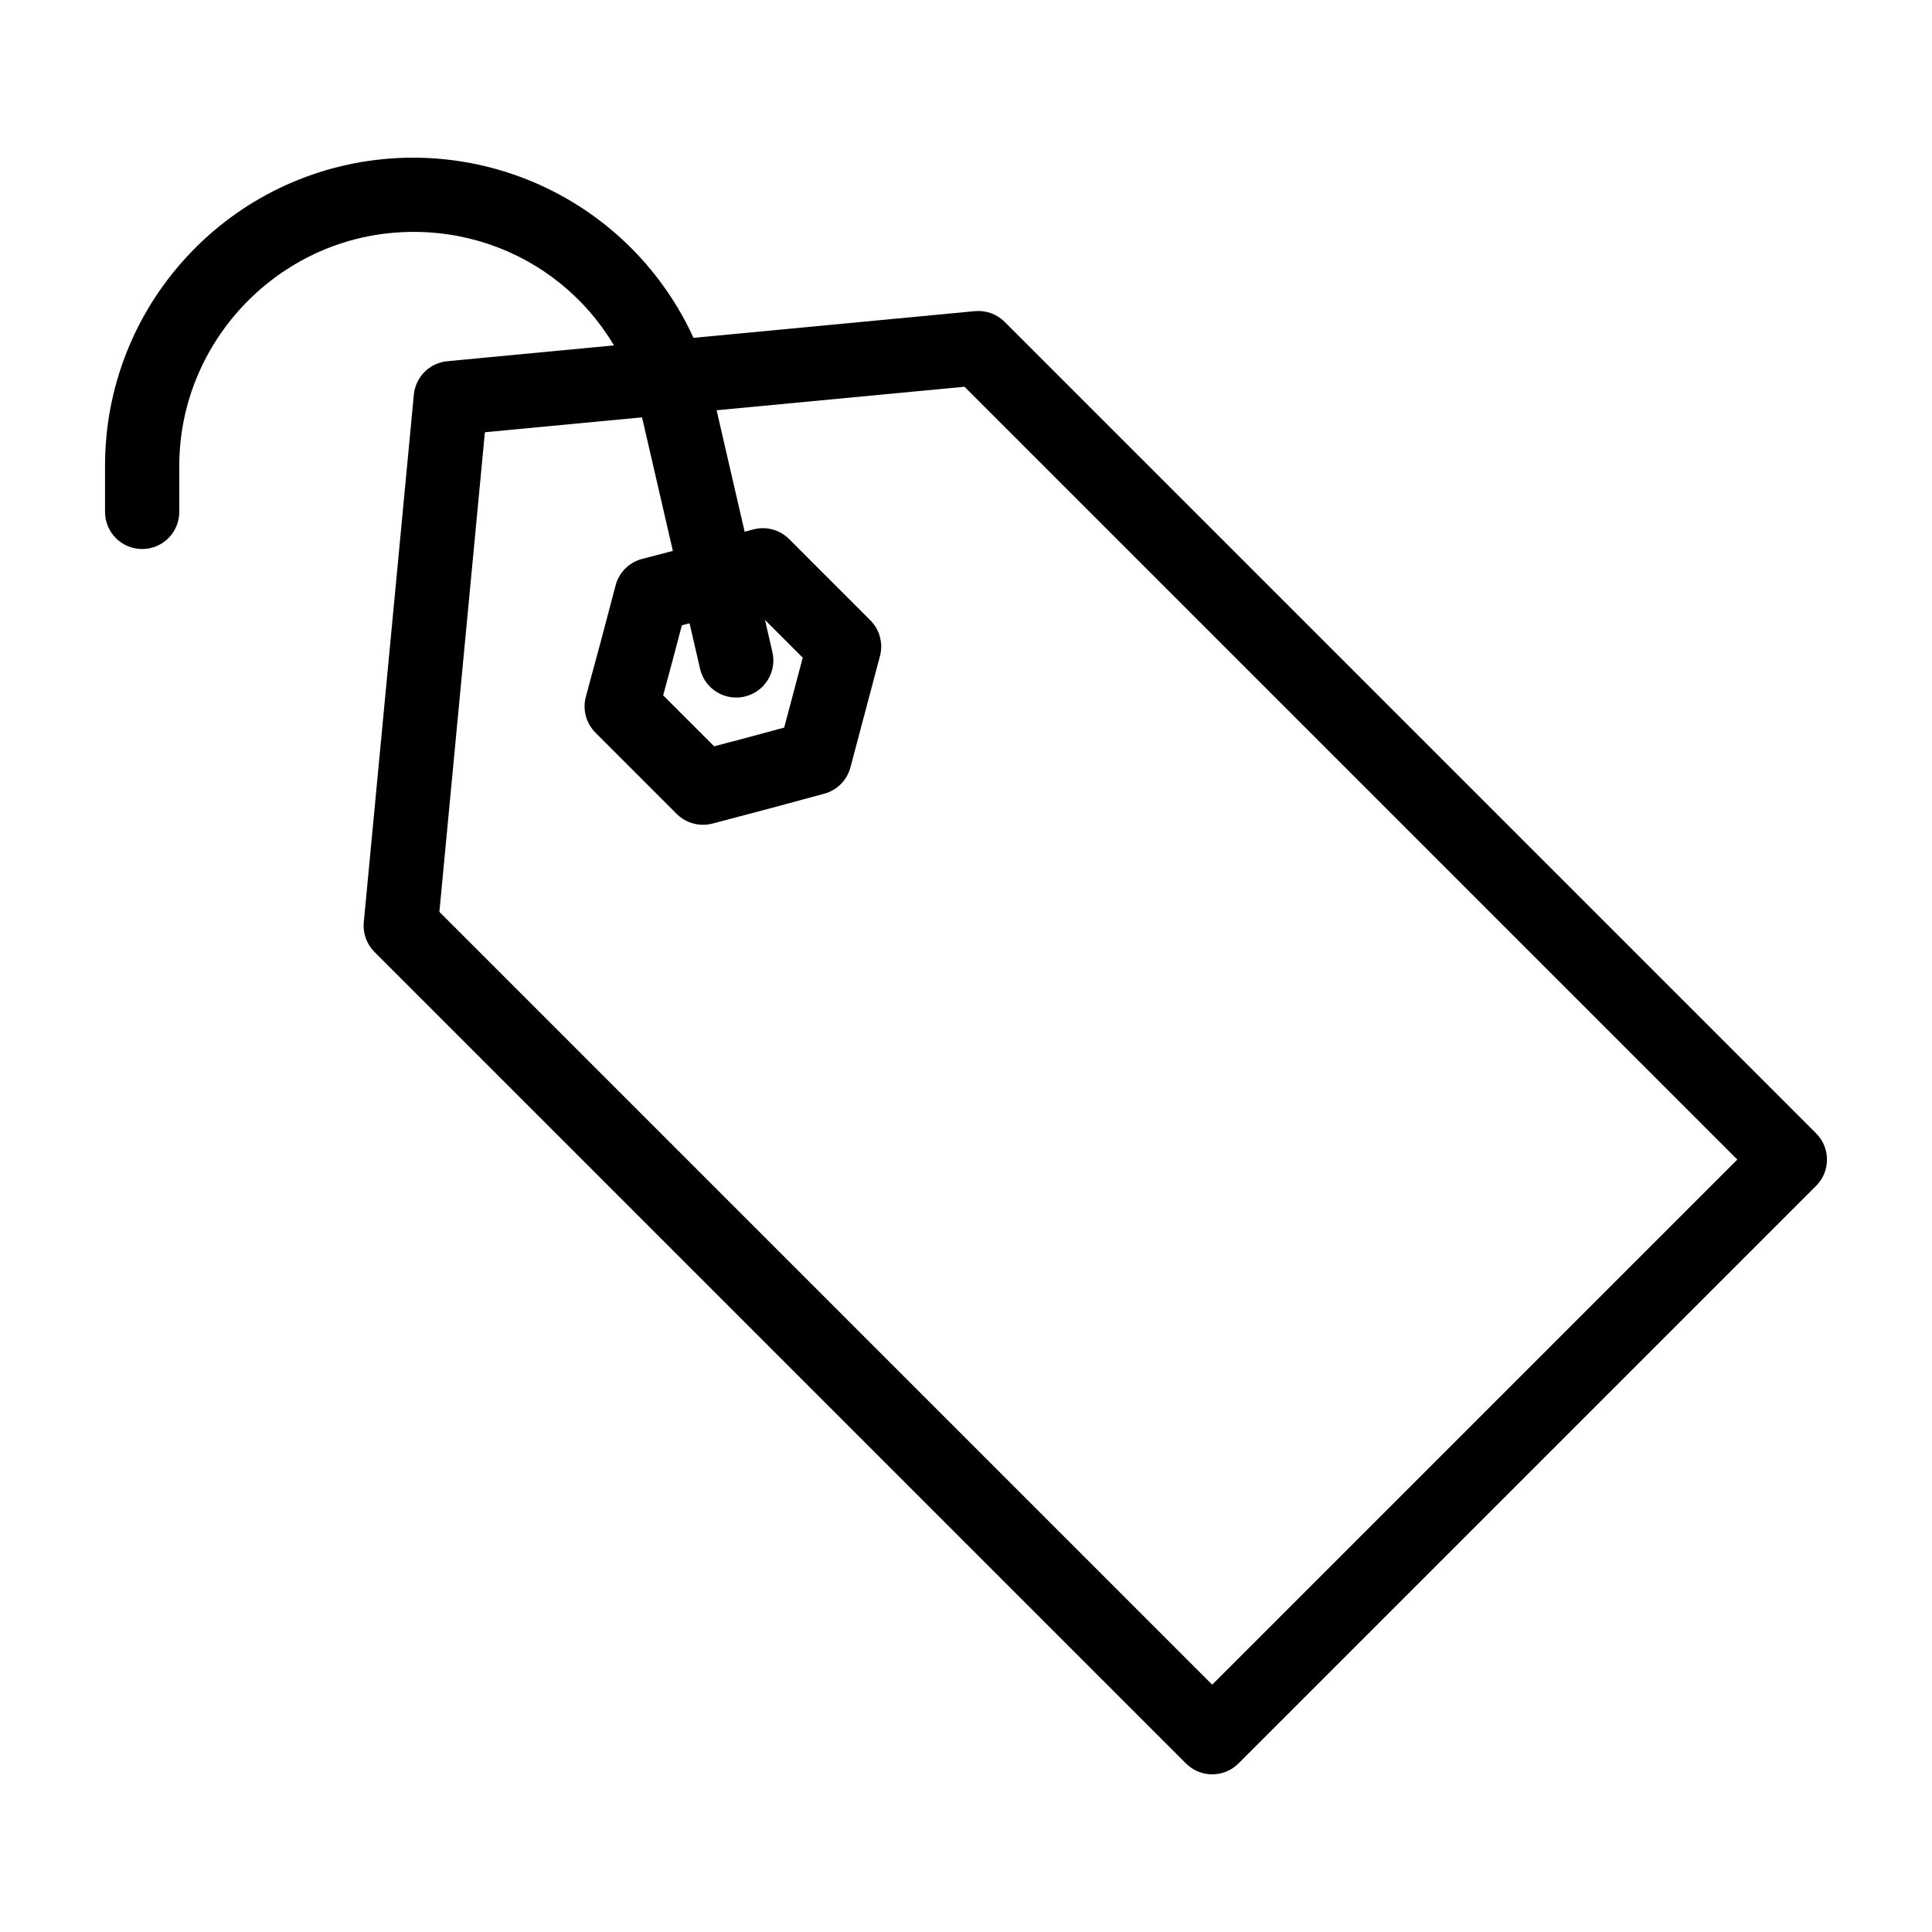
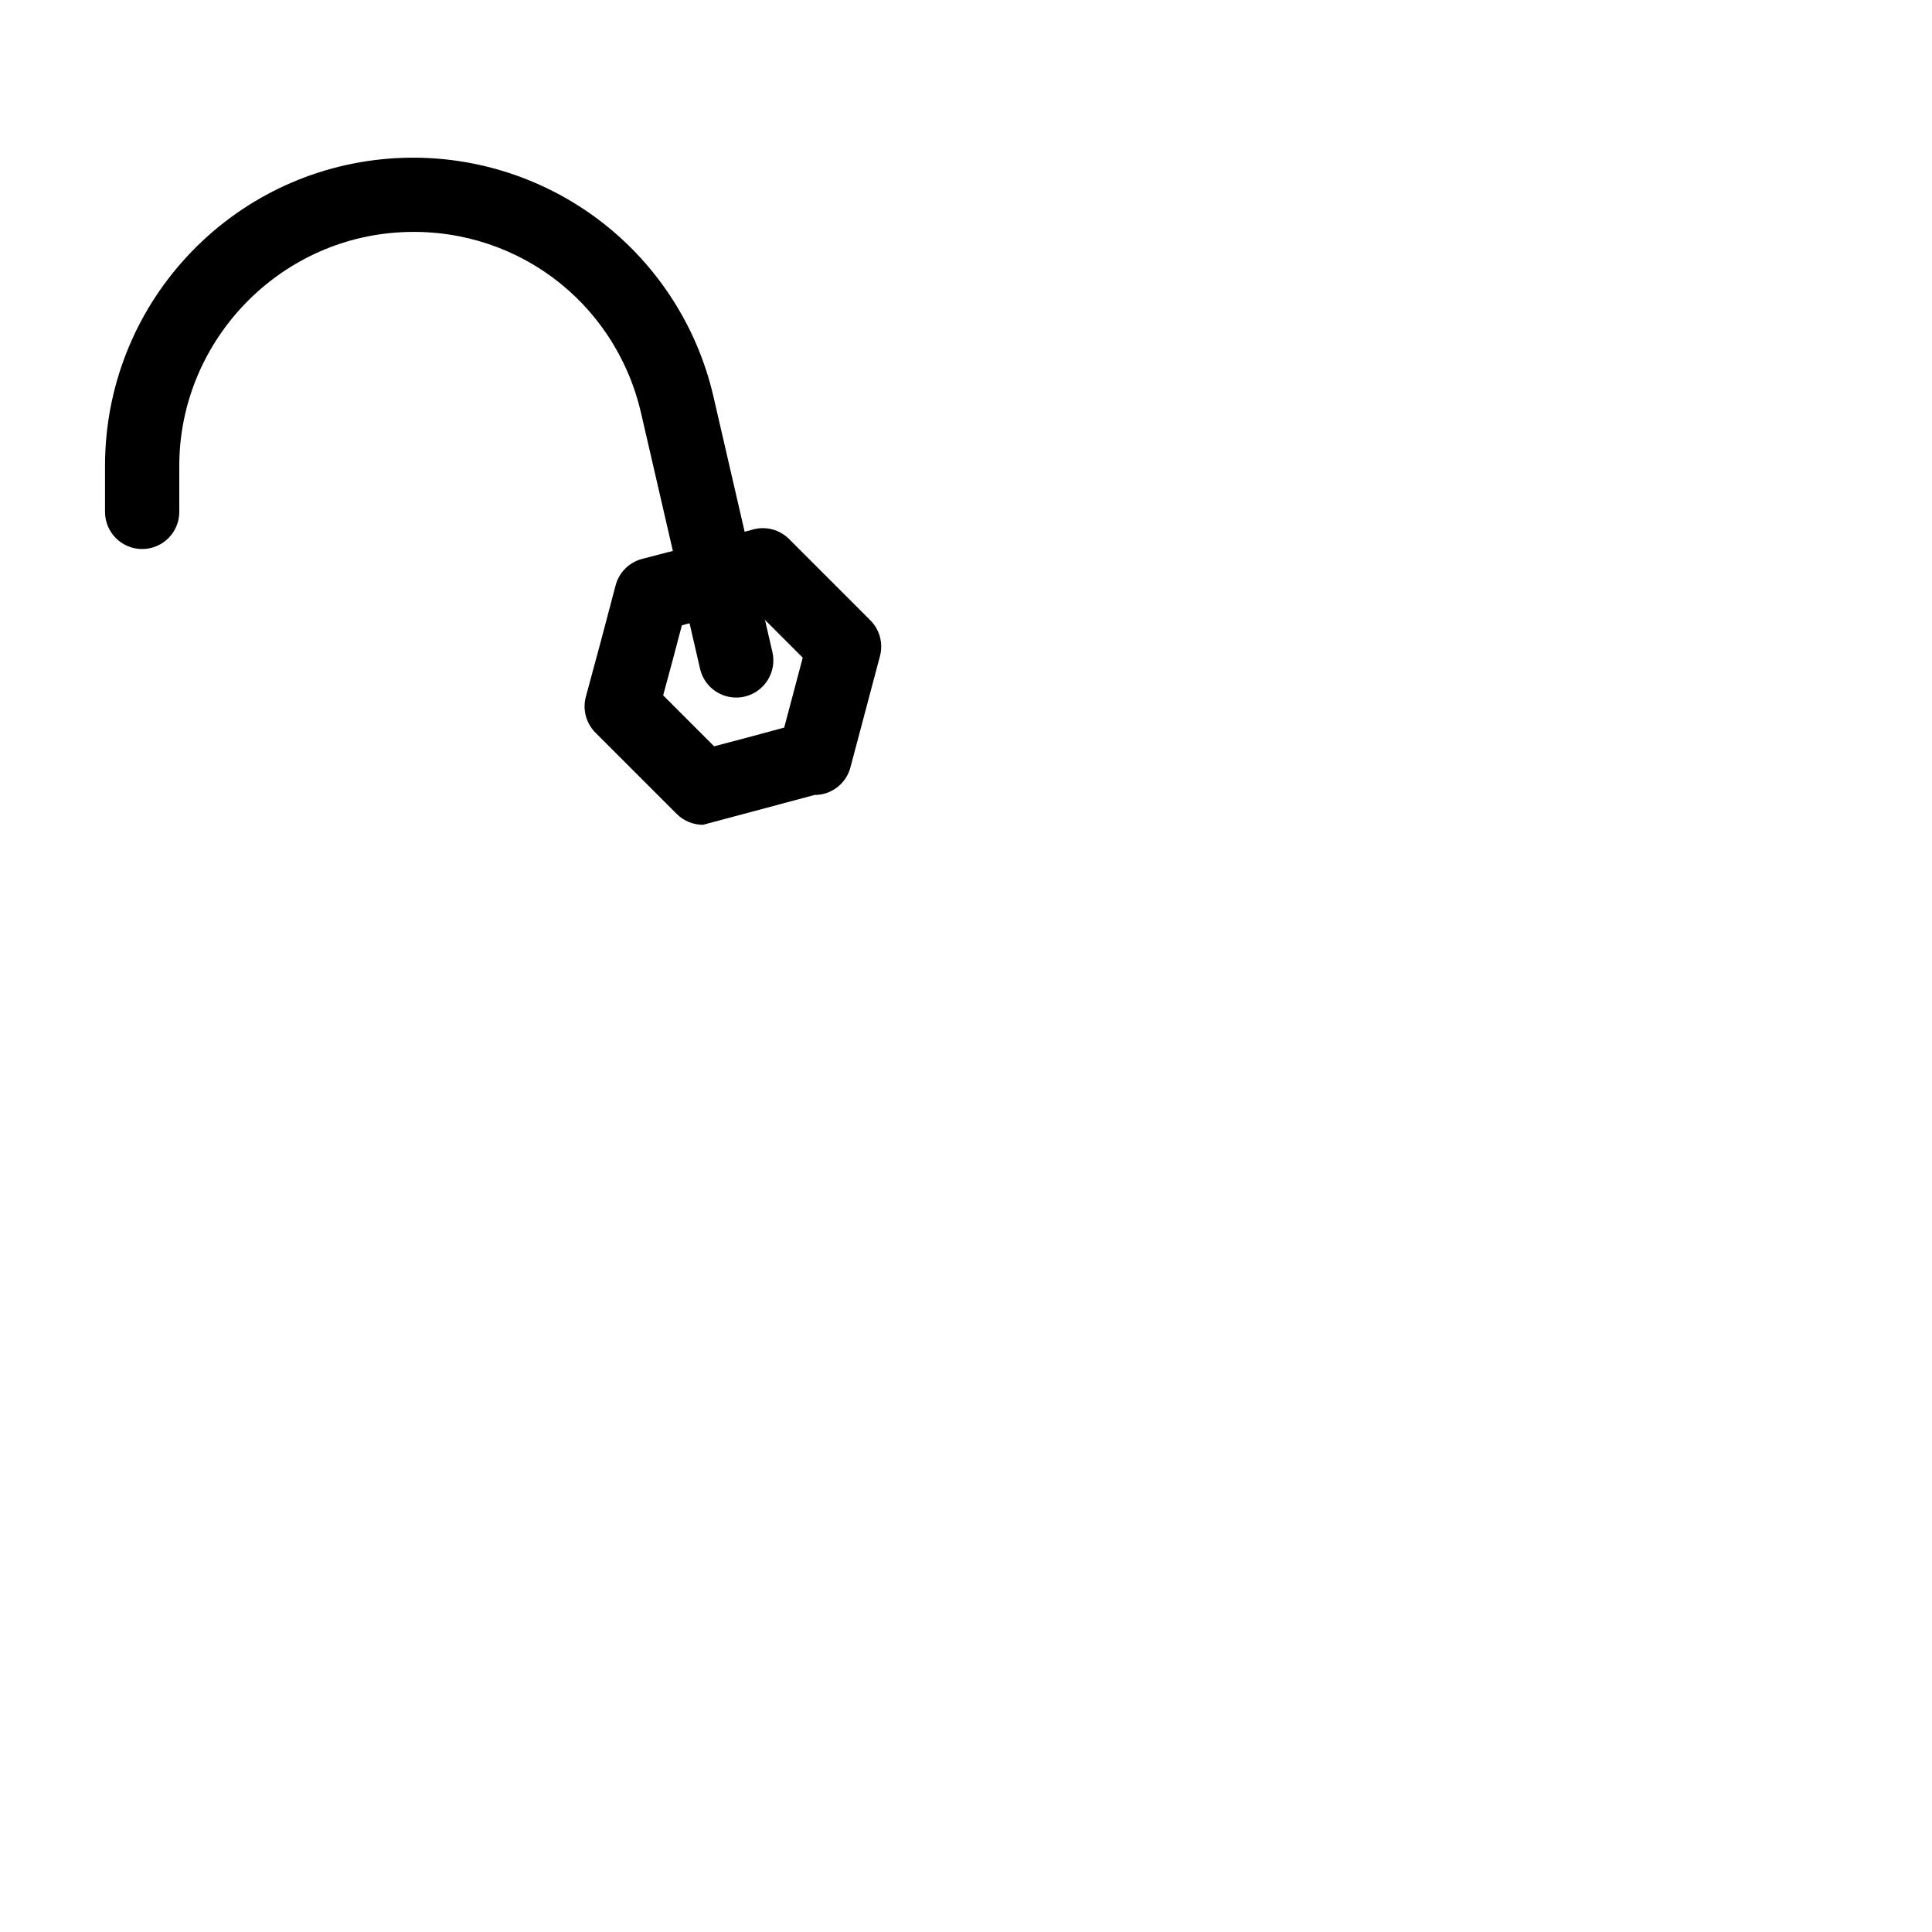
<svg xmlns="http://www.w3.org/2000/svg" fill="#000000" width="800px" height="800px" version="1.1" viewBox="144 144 512 512">
  <g>
-     <path d="m465.25 614.22c-2.519 0-5.035-0.961-6.957-2.883l-215.05-215.05c-2.074-2.074-3.117-4.969-2.836-7.887l13.266-139.81c0.445-4.699 4.168-8.422 8.867-8.867l139.81-13.266c2.914-0.281 5.812 0.762 7.887 2.836l215.05 215.05c3.844 3.844 3.844 10.074 0 13.918l-153.07 153.07c-1.922 1.922-4.441 2.883-6.961 2.883zm-204.81-228.57 204.81 204.81 139.16-139.16-204.81-204.81-127.1 12.059z" />
-     <path d="m330.29 362.58c-2.574 0-5.09-1.012-6.957-2.883l-21.531-21.531c-2.492-2.492-3.461-6.125-2.543-9.523l3.984-14.75 3.902-14.77c0.906-3.434 3.594-6.113 7.031-7.008l14.75-3.844 14.668-3.961c3.402-0.922 7.031 0.051 9.523 2.543l21.531 21.531c2.477 2.477 3.449 6.086 2.555 9.473l-7.836 29.523c-0.906 3.394-3.551 6.047-6.941 6.965l-14.75 3.984-14.875 3.93c-0.832 0.215-1.676 0.32-2.512 0.32zm-10.547-34.305 13.504 13.504 9.352-2.469 9.219-2.492 4.918-18.527-13.504-13.504-9.254 2.5-9.273 2.418-2.445 9.262z" />
+     <path d="m330.29 362.58c-2.574 0-5.09-1.012-6.957-2.883l-21.531-21.531c-2.492-2.492-3.461-6.125-2.543-9.523l3.984-14.75 3.902-14.77c0.906-3.434 3.594-6.113 7.031-7.008l14.75-3.844 14.668-3.961c3.402-0.922 7.031 0.051 9.523 2.543l21.531 21.531c2.477 2.477 3.449 6.086 2.555 9.473l-7.836 29.523c-0.906 3.394-3.551 6.047-6.941 6.965c-0.832 0.215-1.676 0.32-2.512 0.32zm-10.547-34.305 13.504 13.504 9.352-2.469 9.219-2.492 4.918-18.527-13.504-13.504-9.254 2.5-9.273 2.418-2.445 9.262z" />
    <path d="m339.1 328.86c-4.481 0-8.531-3.078-9.578-7.629l-15.625-67.719c-6.945-30.105-34.348-50.242-65.152-47.867-32.094 2.469-57.234 29.617-57.234 61.805v12.207c0 5.434-4.406 9.84-9.84 9.84-5.434 0-9.84-4.406-9.84-9.84v-12.207c0-20.641 7.723-40.344 21.746-55.488 14.023-15.145 33.078-24.355 53.656-25.938 19.477-1.496 38.871 4.047 54.613 15.609 15.742 11.566 26.832 28.418 31.223 47.453l15.625 67.719c1.223 5.293-2.082 10.578-7.375 11.801-0.742 0.172-1.484 0.254-2.219 0.254z" />
  </g>
</svg>